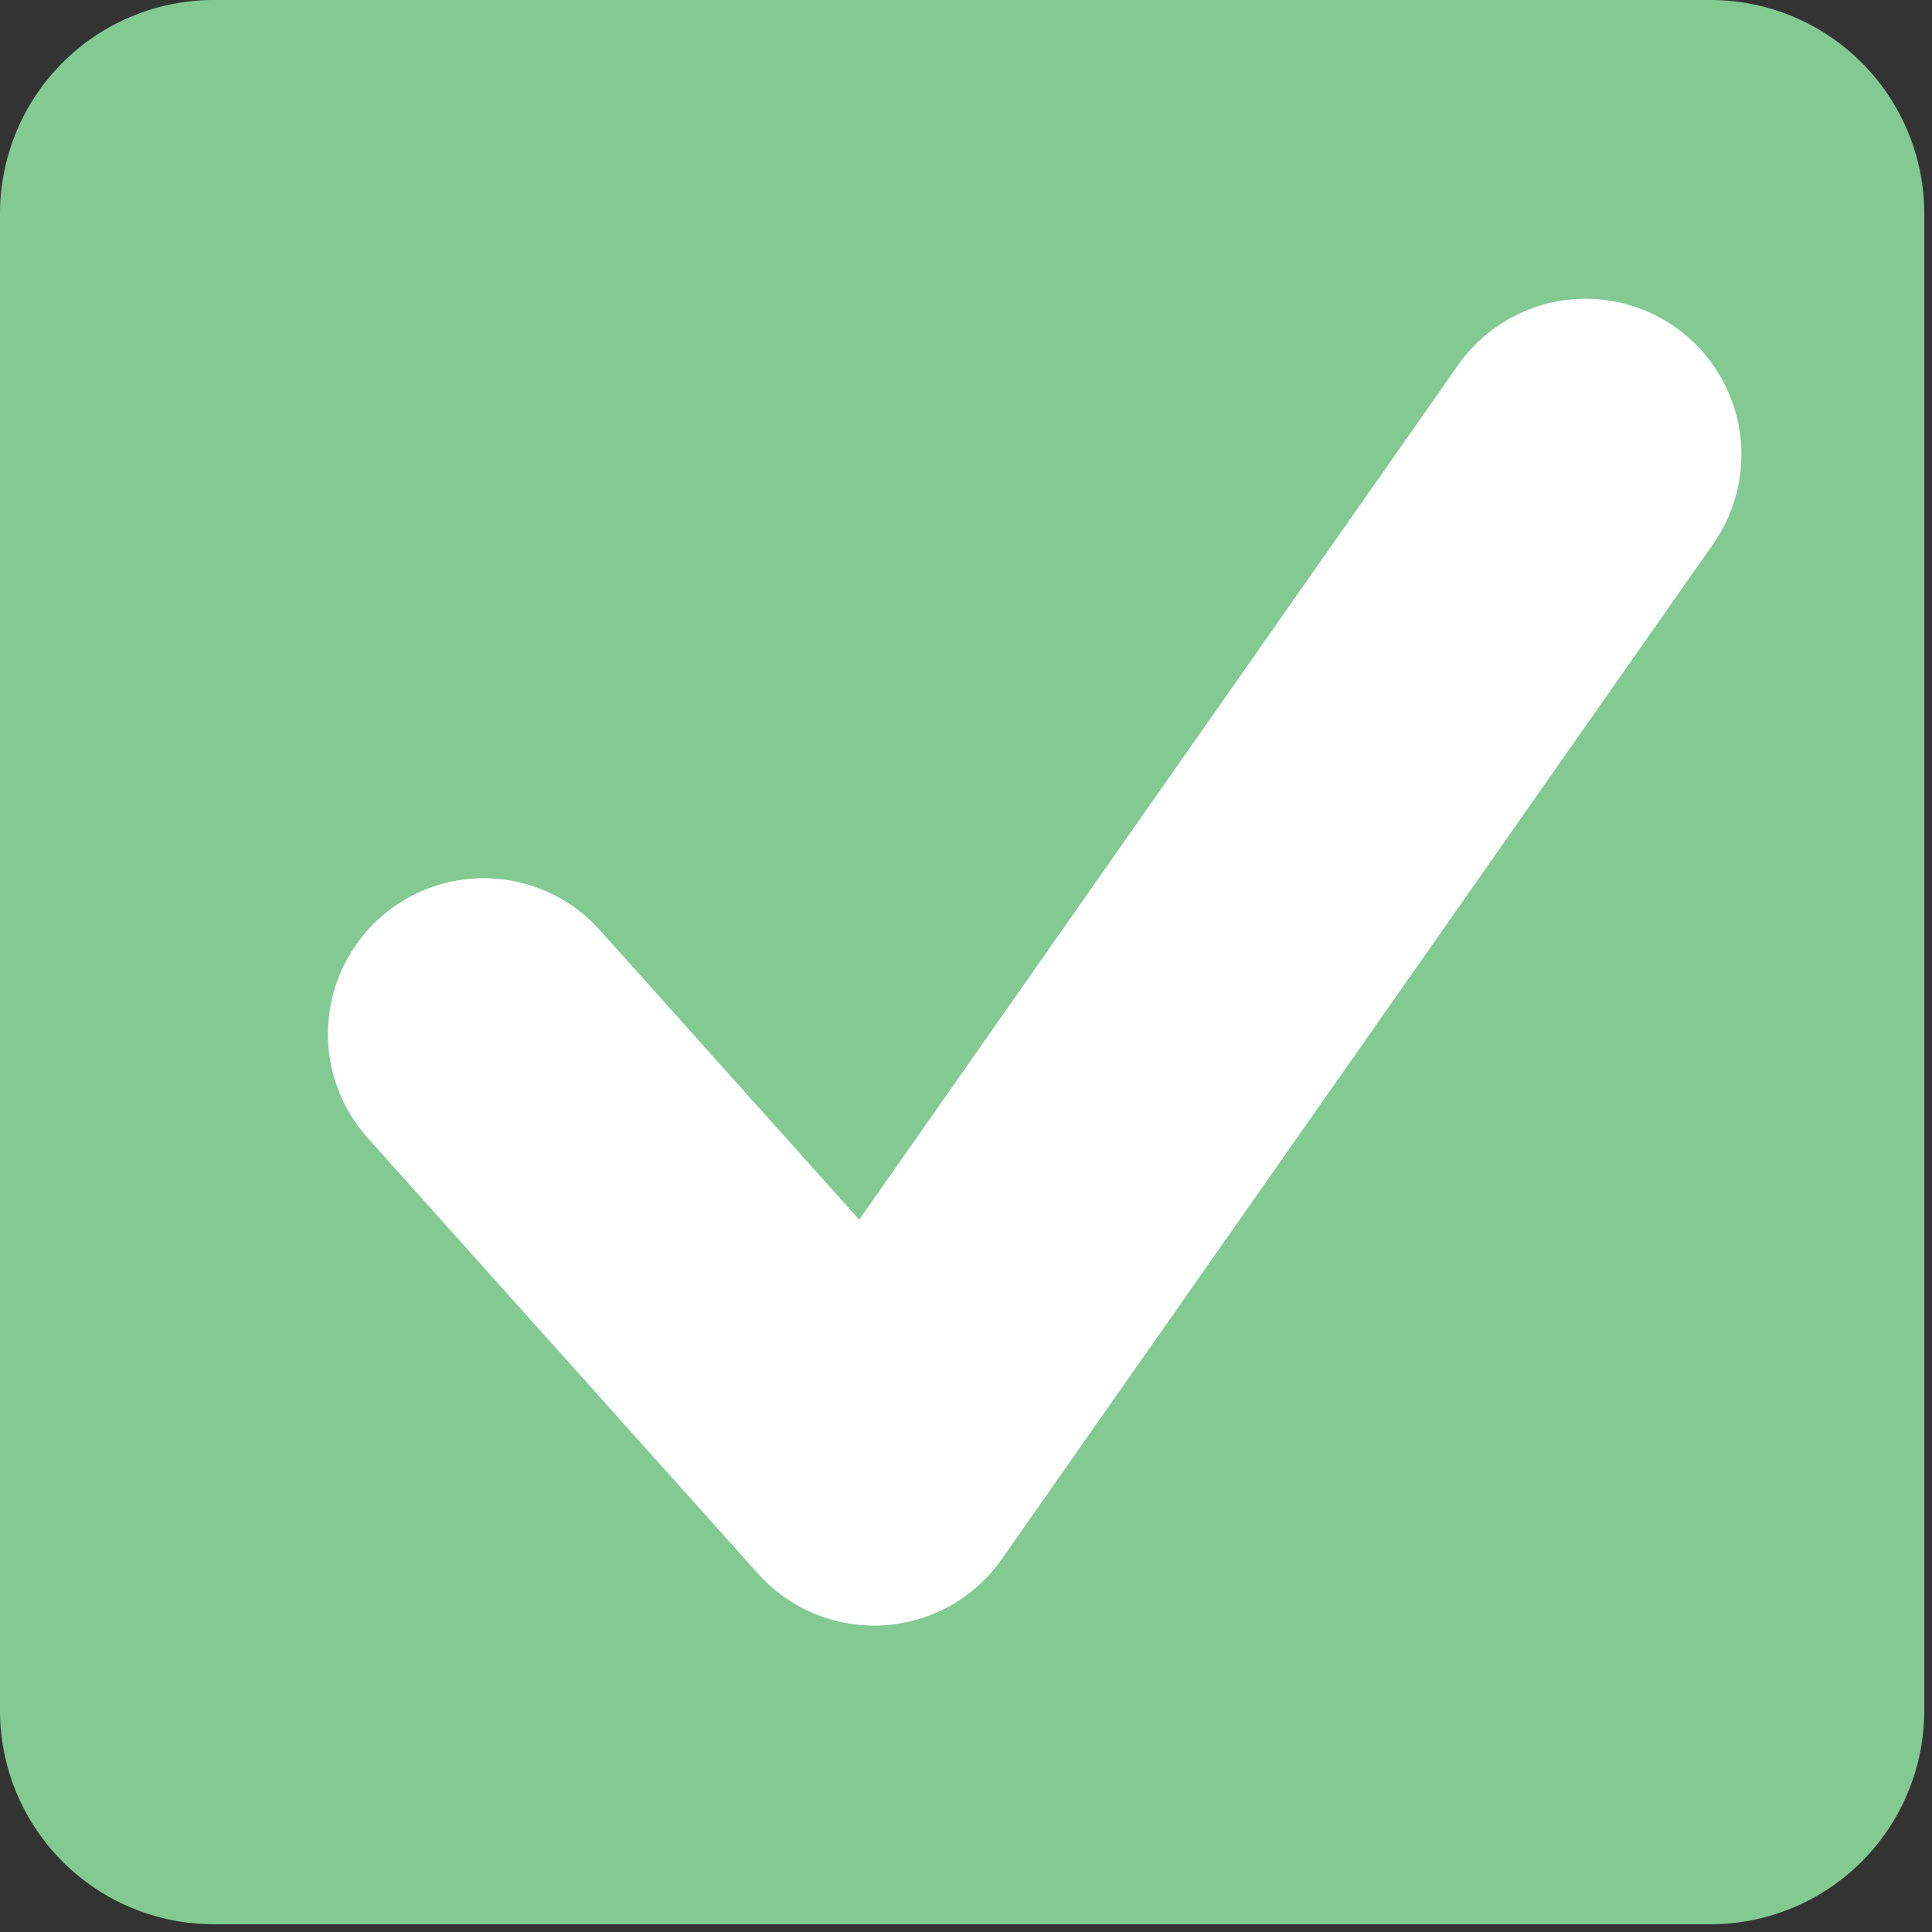
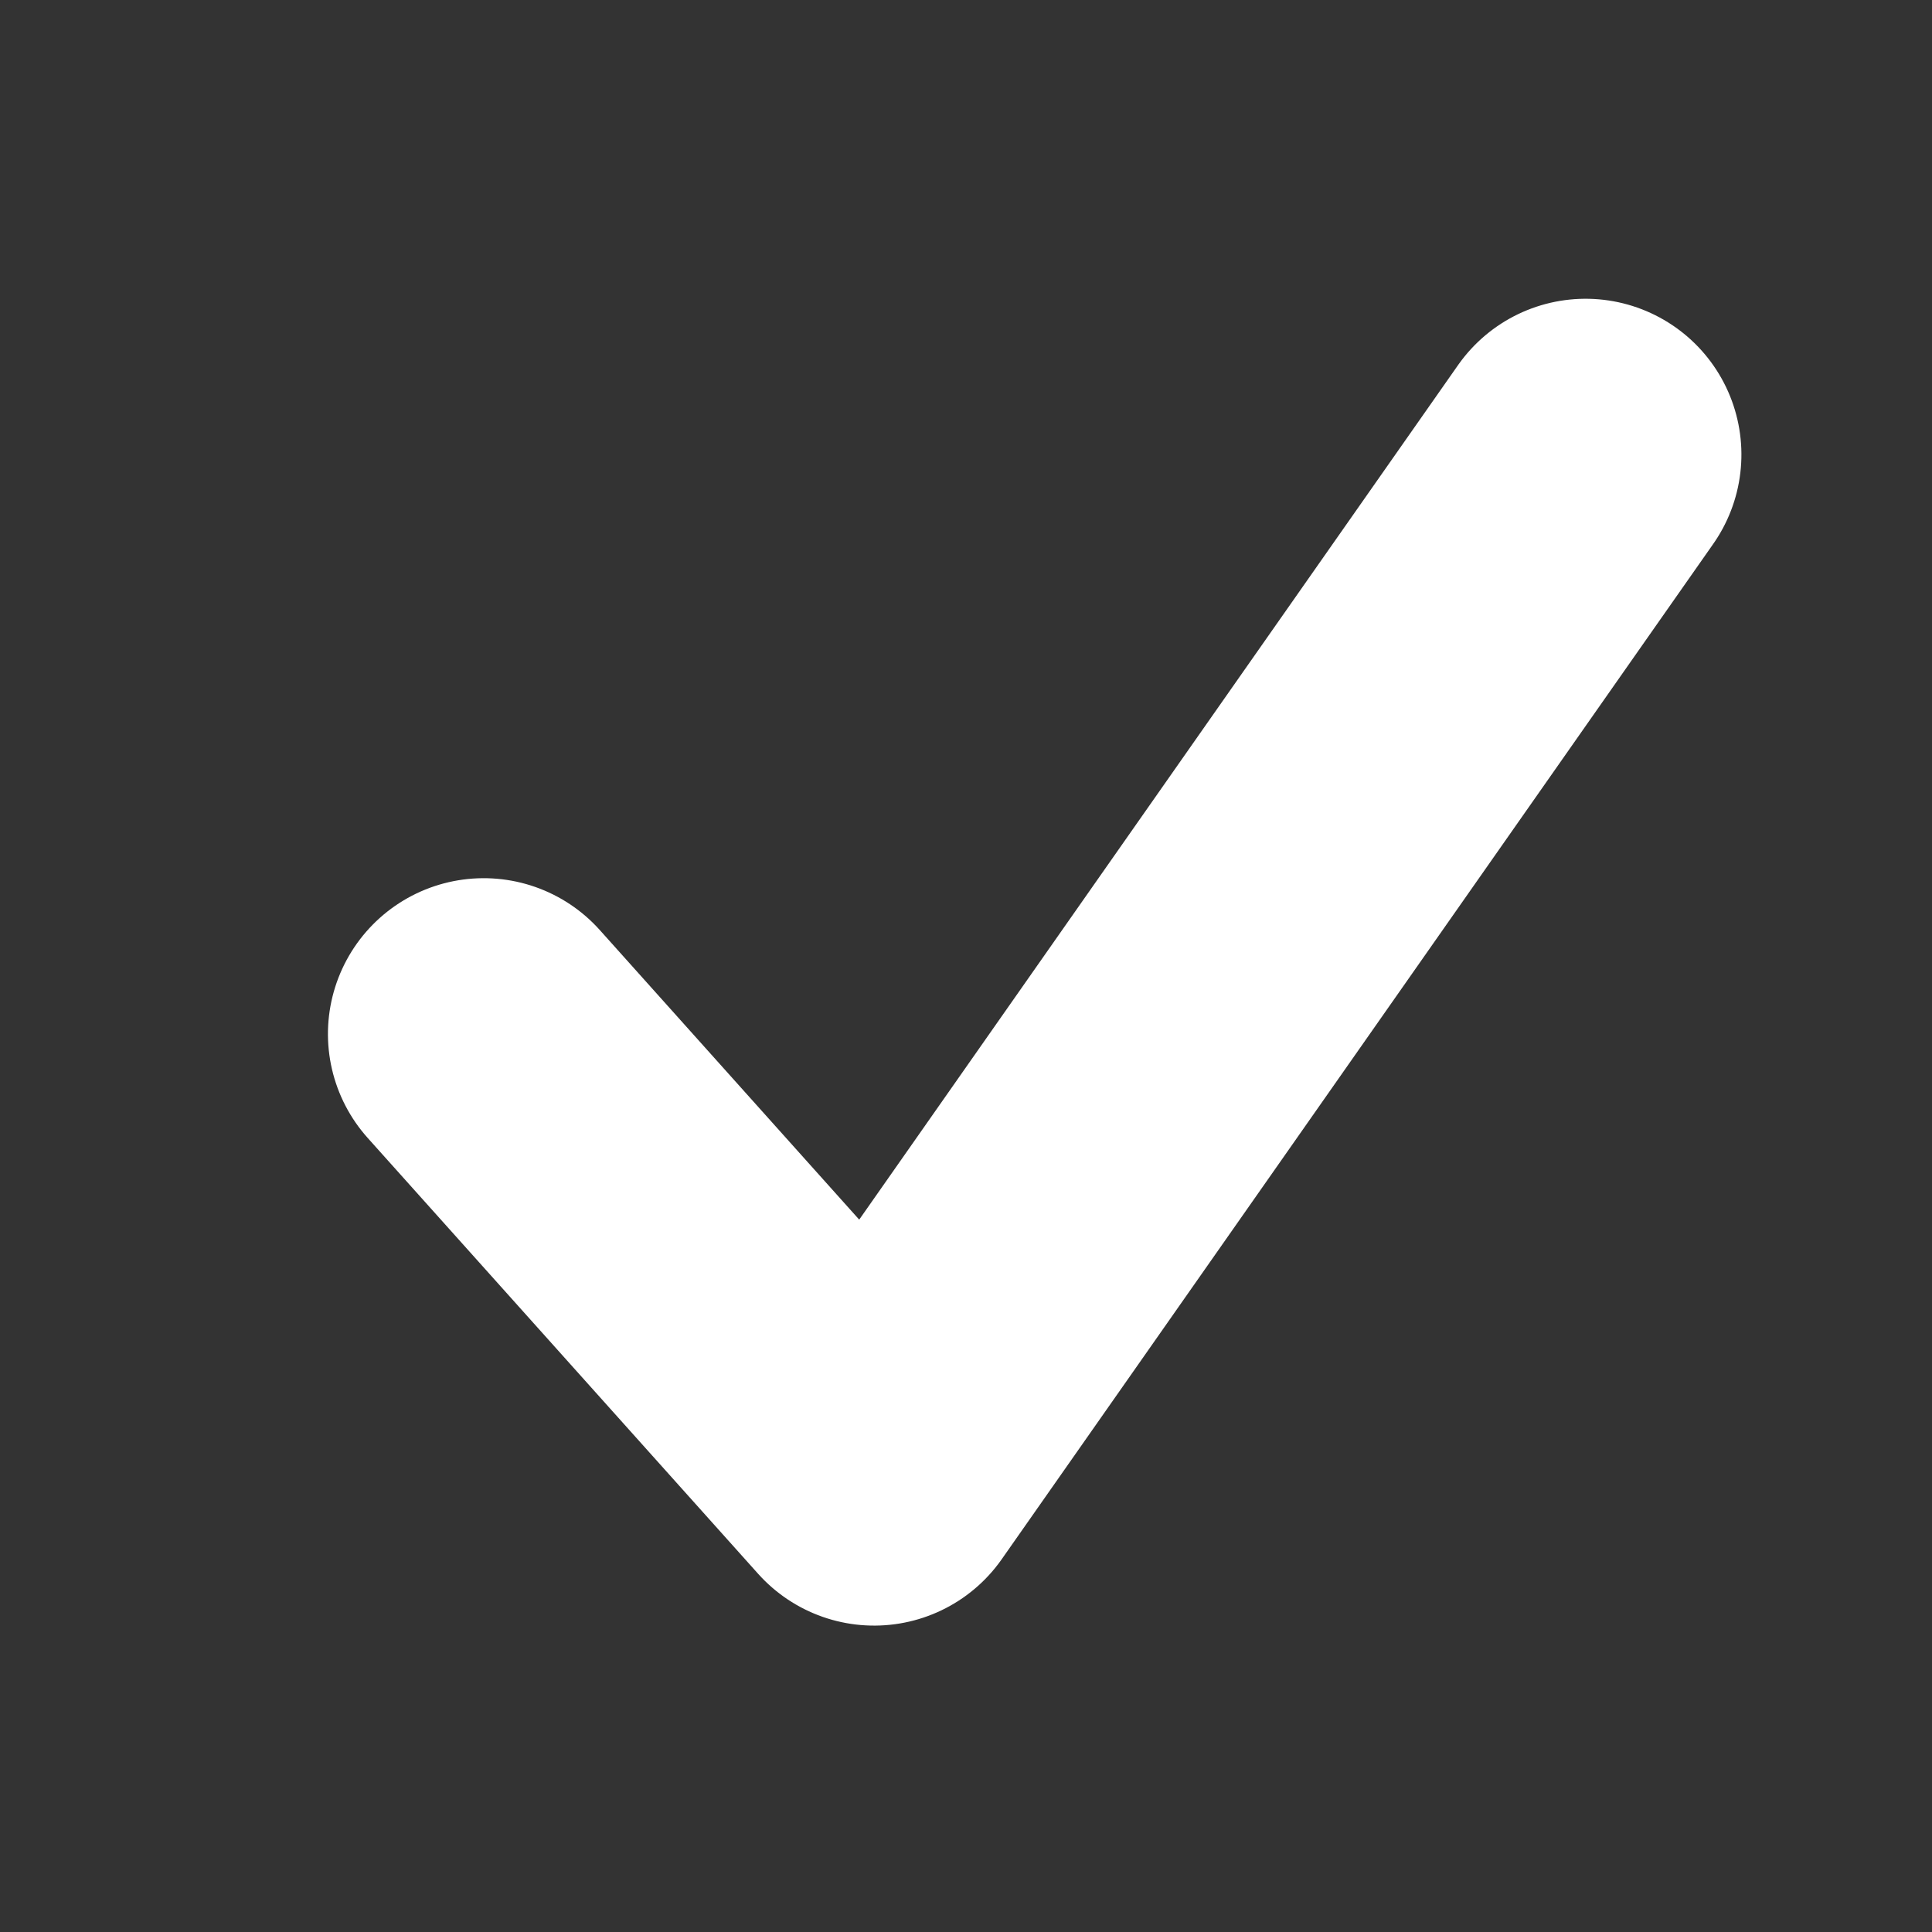
<svg xmlns="http://www.w3.org/2000/svg" viewBox="0 0 186 186" xml:space="preserve" style="fill-rule:evenodd;clip-rule:evenodd;stroke-linecap:round;stroke-linejoin:round;stroke-miterlimit:1.5">
  <rect x="0" y="0" width="186" height="186" fill="#333333" stroke="none" />
-   <path d="M19 3H5a2 2 0 0 0-2 2v14a2 2 0 0 0 2 2h14a2 2 0 0 0 2-2V5a2 2 0 0 0-2-2Z" style="fill:#82c992;fill-rule:nonzero" transform="translate(-30.876 -30.877) scale(10.292)" />
  <path d="M33.226 133.76h65.253L67.087-.886" style="fill:none;stroke:#fff;stroke-width:34.75px" transform="matrix(.576 .643 -.643 .576 113.44 1.135)" />
</svg>